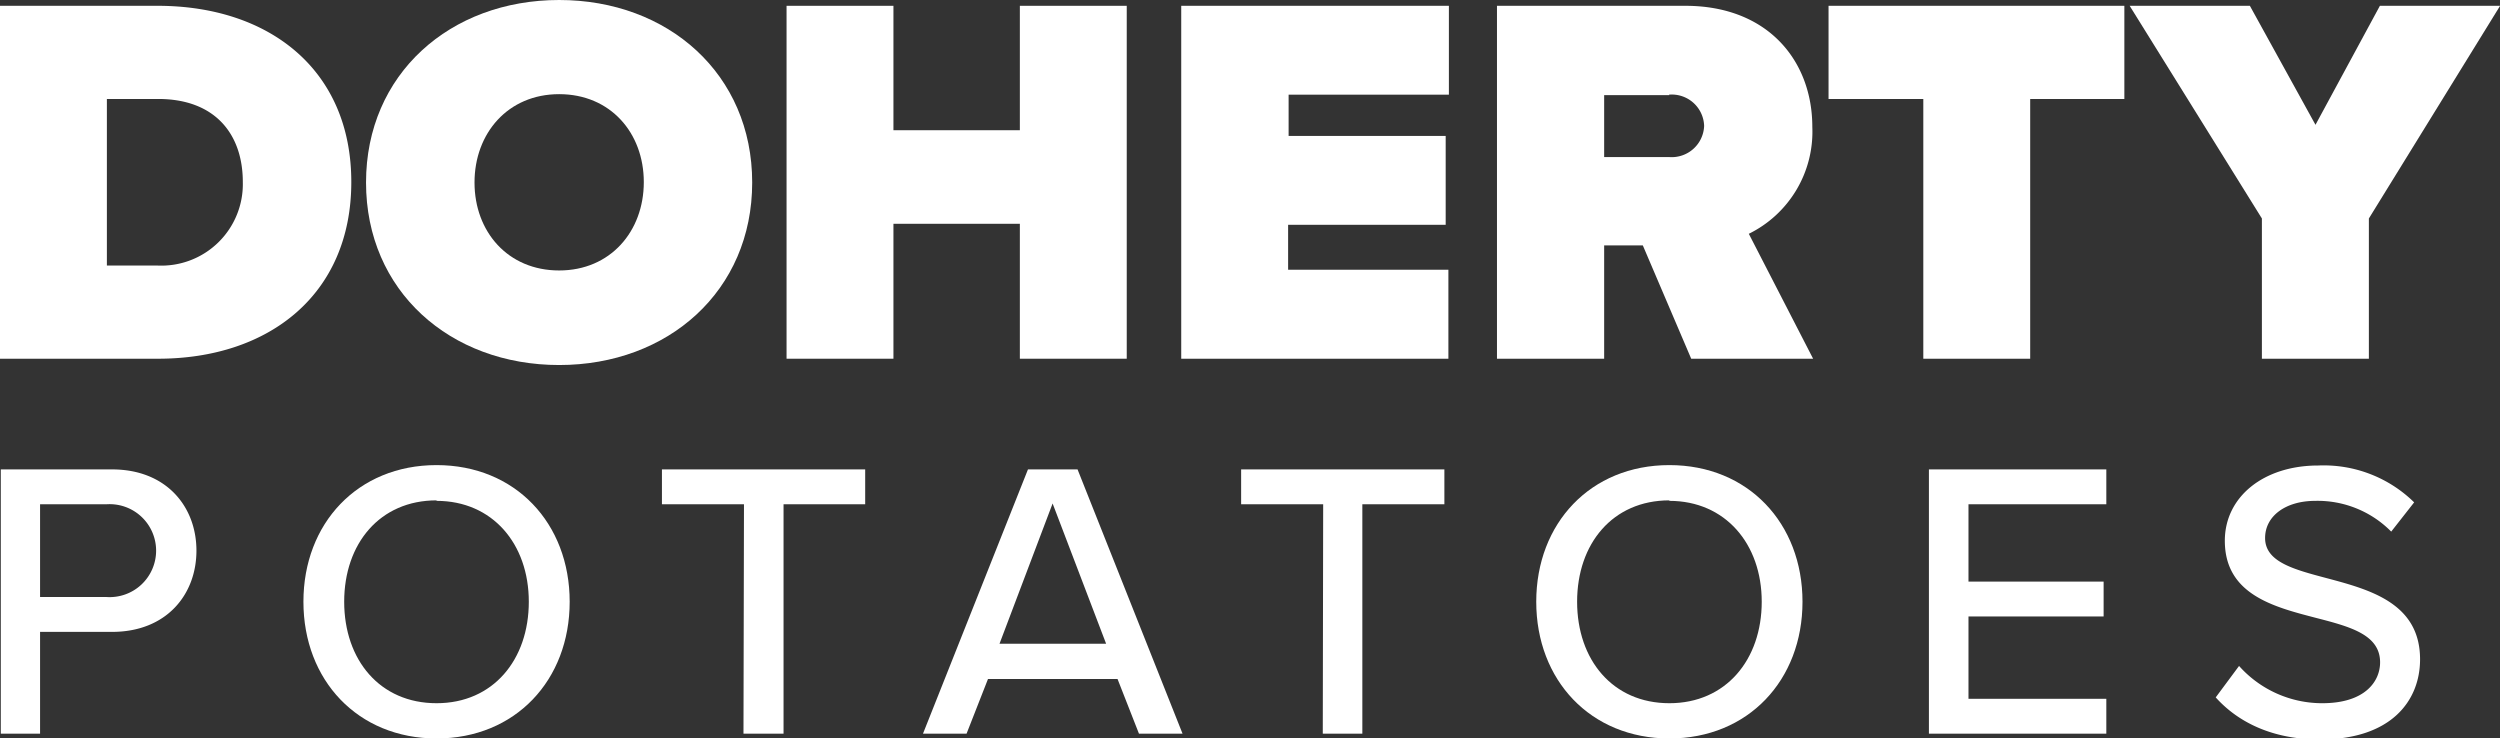
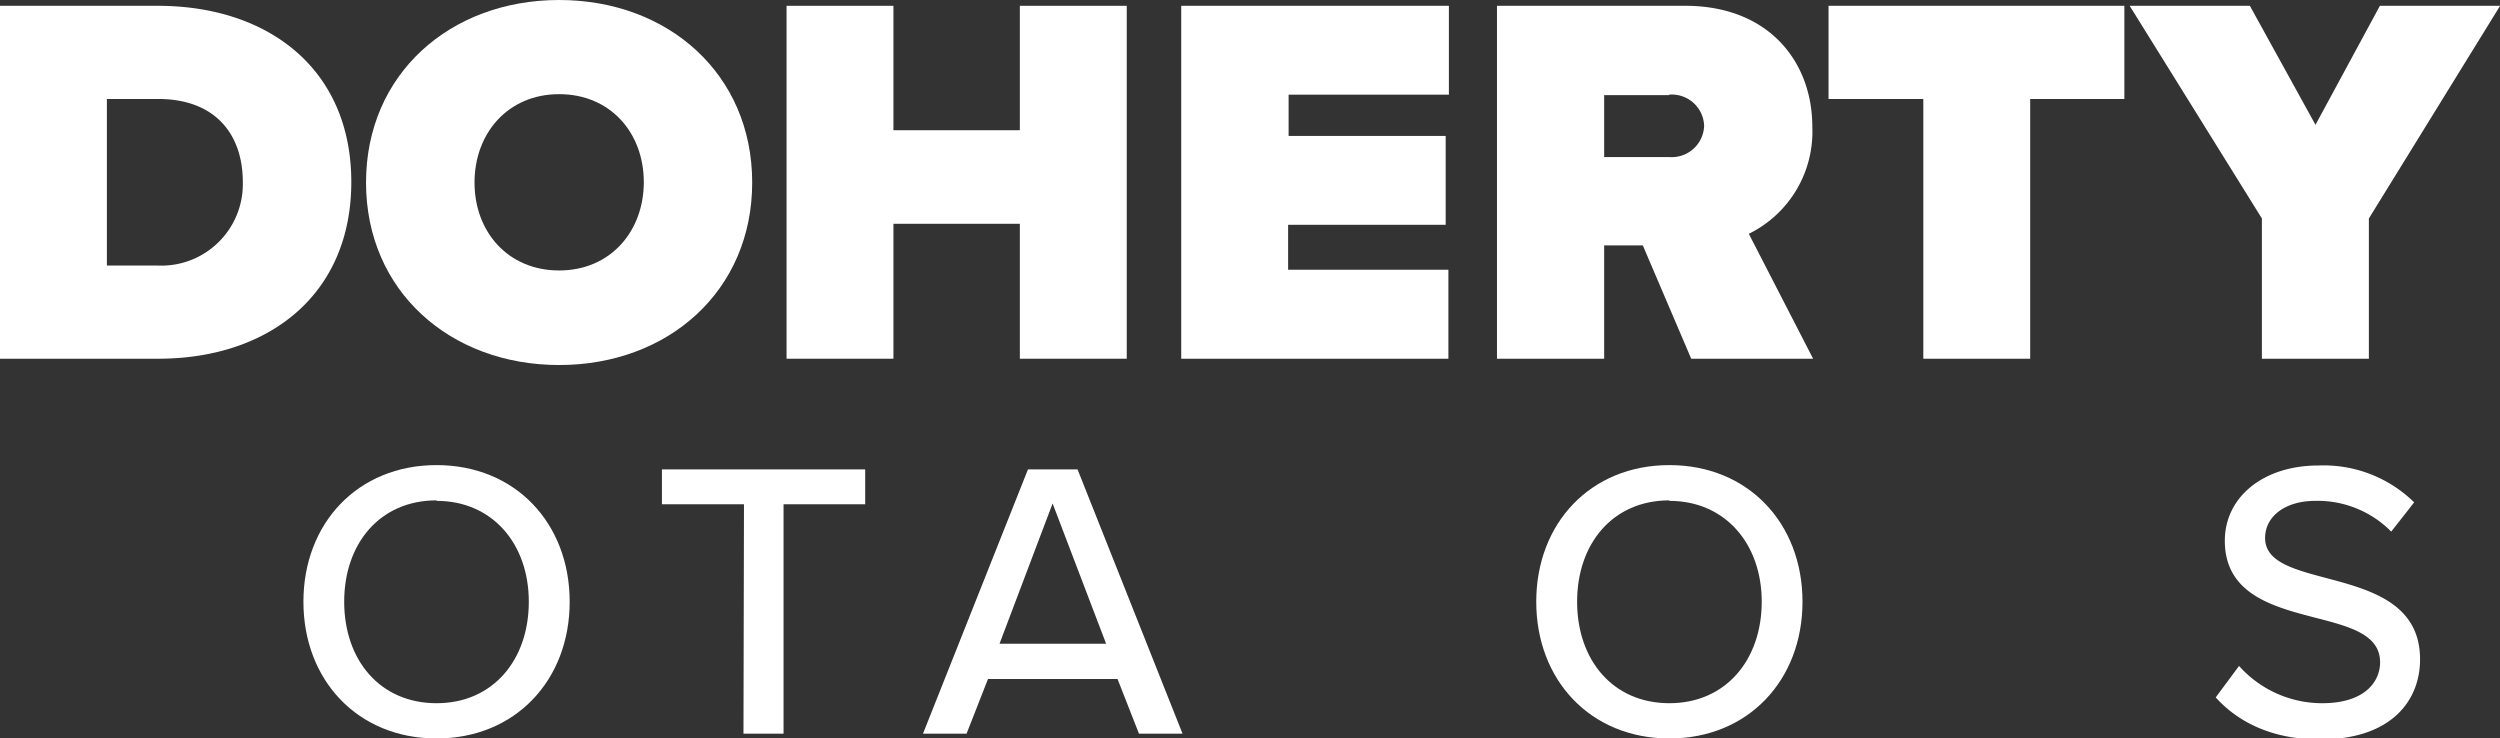
<svg xmlns="http://www.w3.org/2000/svg" viewBox="0 0 249.57 73.72">
  <rect x="0" y="0" width="249.57" height="73.72" fill="#333333" stroke="none" />
  <defs>
    <style>.cls-1{fill:#fff;}</style>
  </defs>
  <g id="Layer_2" data-name="Layer 2">
    <g id="Layer_1-2" data-name="Layer 1">
      <path class="cls-1" d="M0,.58H15.74c11.09,0,19.33,6.34,19.33,17.59S26.83,35.81,15.79,35.81H0ZM15.74,26.51a8.14,8.14,0,0,0,8.5-8.34c0-4.76-2.75-8.29-8.45-8.29H10.67V26.51Z" />
      <path class="cls-1" d="M55.82,0C66.7,0,75.09,7.39,75.09,18.22S66.7,36.44,55.82,36.44,36.54,29.05,36.54,18.22,44.94,0,55.82,0Zm0,9.4c-5.12,0-8.45,3.91-8.45,8.82S50.7,27,55.82,27s8.45-3.91,8.45-8.82S60.94,9.4,55.82,9.4Z" />
      <path class="cls-1" d="M101.81,22.34H89.19V35.81H78.52V.58H89.19V13h12.62V.58h10.67V35.81H101.81Z" />
      <path class="cls-1" d="M117.92.58h26.72V9.45h-16v4.12h15.68v8.87H128.59v4.49h16v8.88H117.92Z" />
      <path class="cls-1" d="M164,24.5h-3.86V35.81H149.44V.58h18.81c8.23,0,12.67,5.49,12.67,12.09a11.35,11.35,0,0,1-6.34,10.67L181,35.81H168.83Zm2.64-15h-6.5v6.18h6.5a3.24,3.24,0,0,0,3.48-3.11A3.23,3.23,0,0,0,166.61,9.45Z" />
      <path class="cls-1" d="M192,9.88h-9.46V.58h29.53v9.3h-9.4V35.81H192Z" />
      <path class="cls-1" d="M225.8,21.81,212.6.58h12l6.55,11.88L237.58.58h12l-13.1,21.23v14H225.8Z" />
-       <path class="cls-1" d="M.08,46.86H11.19c5.42,0,8.42,3.72,8.42,8.11s-3,8.11-8.42,8.11H4V73.24H.08Zm10.59,3.48H4V59.6h6.64a4.64,4.64,0,1,0,0-9.26Z" />
      <path class="cls-1" d="M43.58,46.43c7.87,0,13.29,5.81,13.29,13.64S51.45,73.72,43.58,73.72,30.29,67.9,30.29,60.07,35.71,46.43,43.58,46.43Zm0,3.52c-5.66,0-9.22,4.31-9.22,10.12S37.92,70.2,43.58,70.2s9.21-4.35,9.21-10.13S49.16,50,43.58,50Z" />
      <path class="cls-1" d="M74.27,50.34H66.08V46.86H86.37v3.48H78.22v22.9h-4Z" />
      <path class="cls-1" d="M111.56,67.78H98.63l-2.14,5.46H92.14l10.48-26.38h4.95l10.48,26.38H113.7ZM99.78,64.26h10.64l-5.34-14Z" />
-       <path class="cls-1" d="M132.09,50.34H123.9V46.86h20.29v3.48H136v22.9h-3.95Z" />
      <path class="cls-1" d="M166.65,46.43c7.87,0,13.29,5.81,13.29,13.64s-5.42,13.65-13.29,13.65-13.29-5.82-13.29-13.65S158.78,46.43,166.65,46.43Zm0,3.52c-5.65,0-9.21,4.31-9.21,10.12S161,70.2,166.65,70.2s9.22-4.35,9.22-10.13S172.23,50,166.65,50Z" />
-       <path class="cls-1" d="M192.56,46.86h17.71v3.48H196.51v7.72H210v3.48H196.51v8.22h13.76v3.48H192.56Z" />
      <path class="cls-1" d="M223.52,66.48a11.12,11.12,0,0,0,8.31,3.72c4.27,0,5.77-2.18,5.77-4.08,0-2.77-3-3.56-6.37-4.43-4.23-1.1-9.13-2.33-9.13-7.71,0-4.35,3.83-7.51,9.33-7.51A12.89,12.89,0,0,1,241,50.15l-2.29,2.92A10.32,10.32,0,0,0,231.12,50c-2.93,0-5,1.5-5,3.71,0,2.38,2.85,3.13,6.13,4,4.31,1.15,9.34,2.49,9.34,8.11,0,4.11-2.85,8-10,8-4.71,0-8.15-1.7-10.4-4.2Z" />
    </g>
  </g>
</svg>